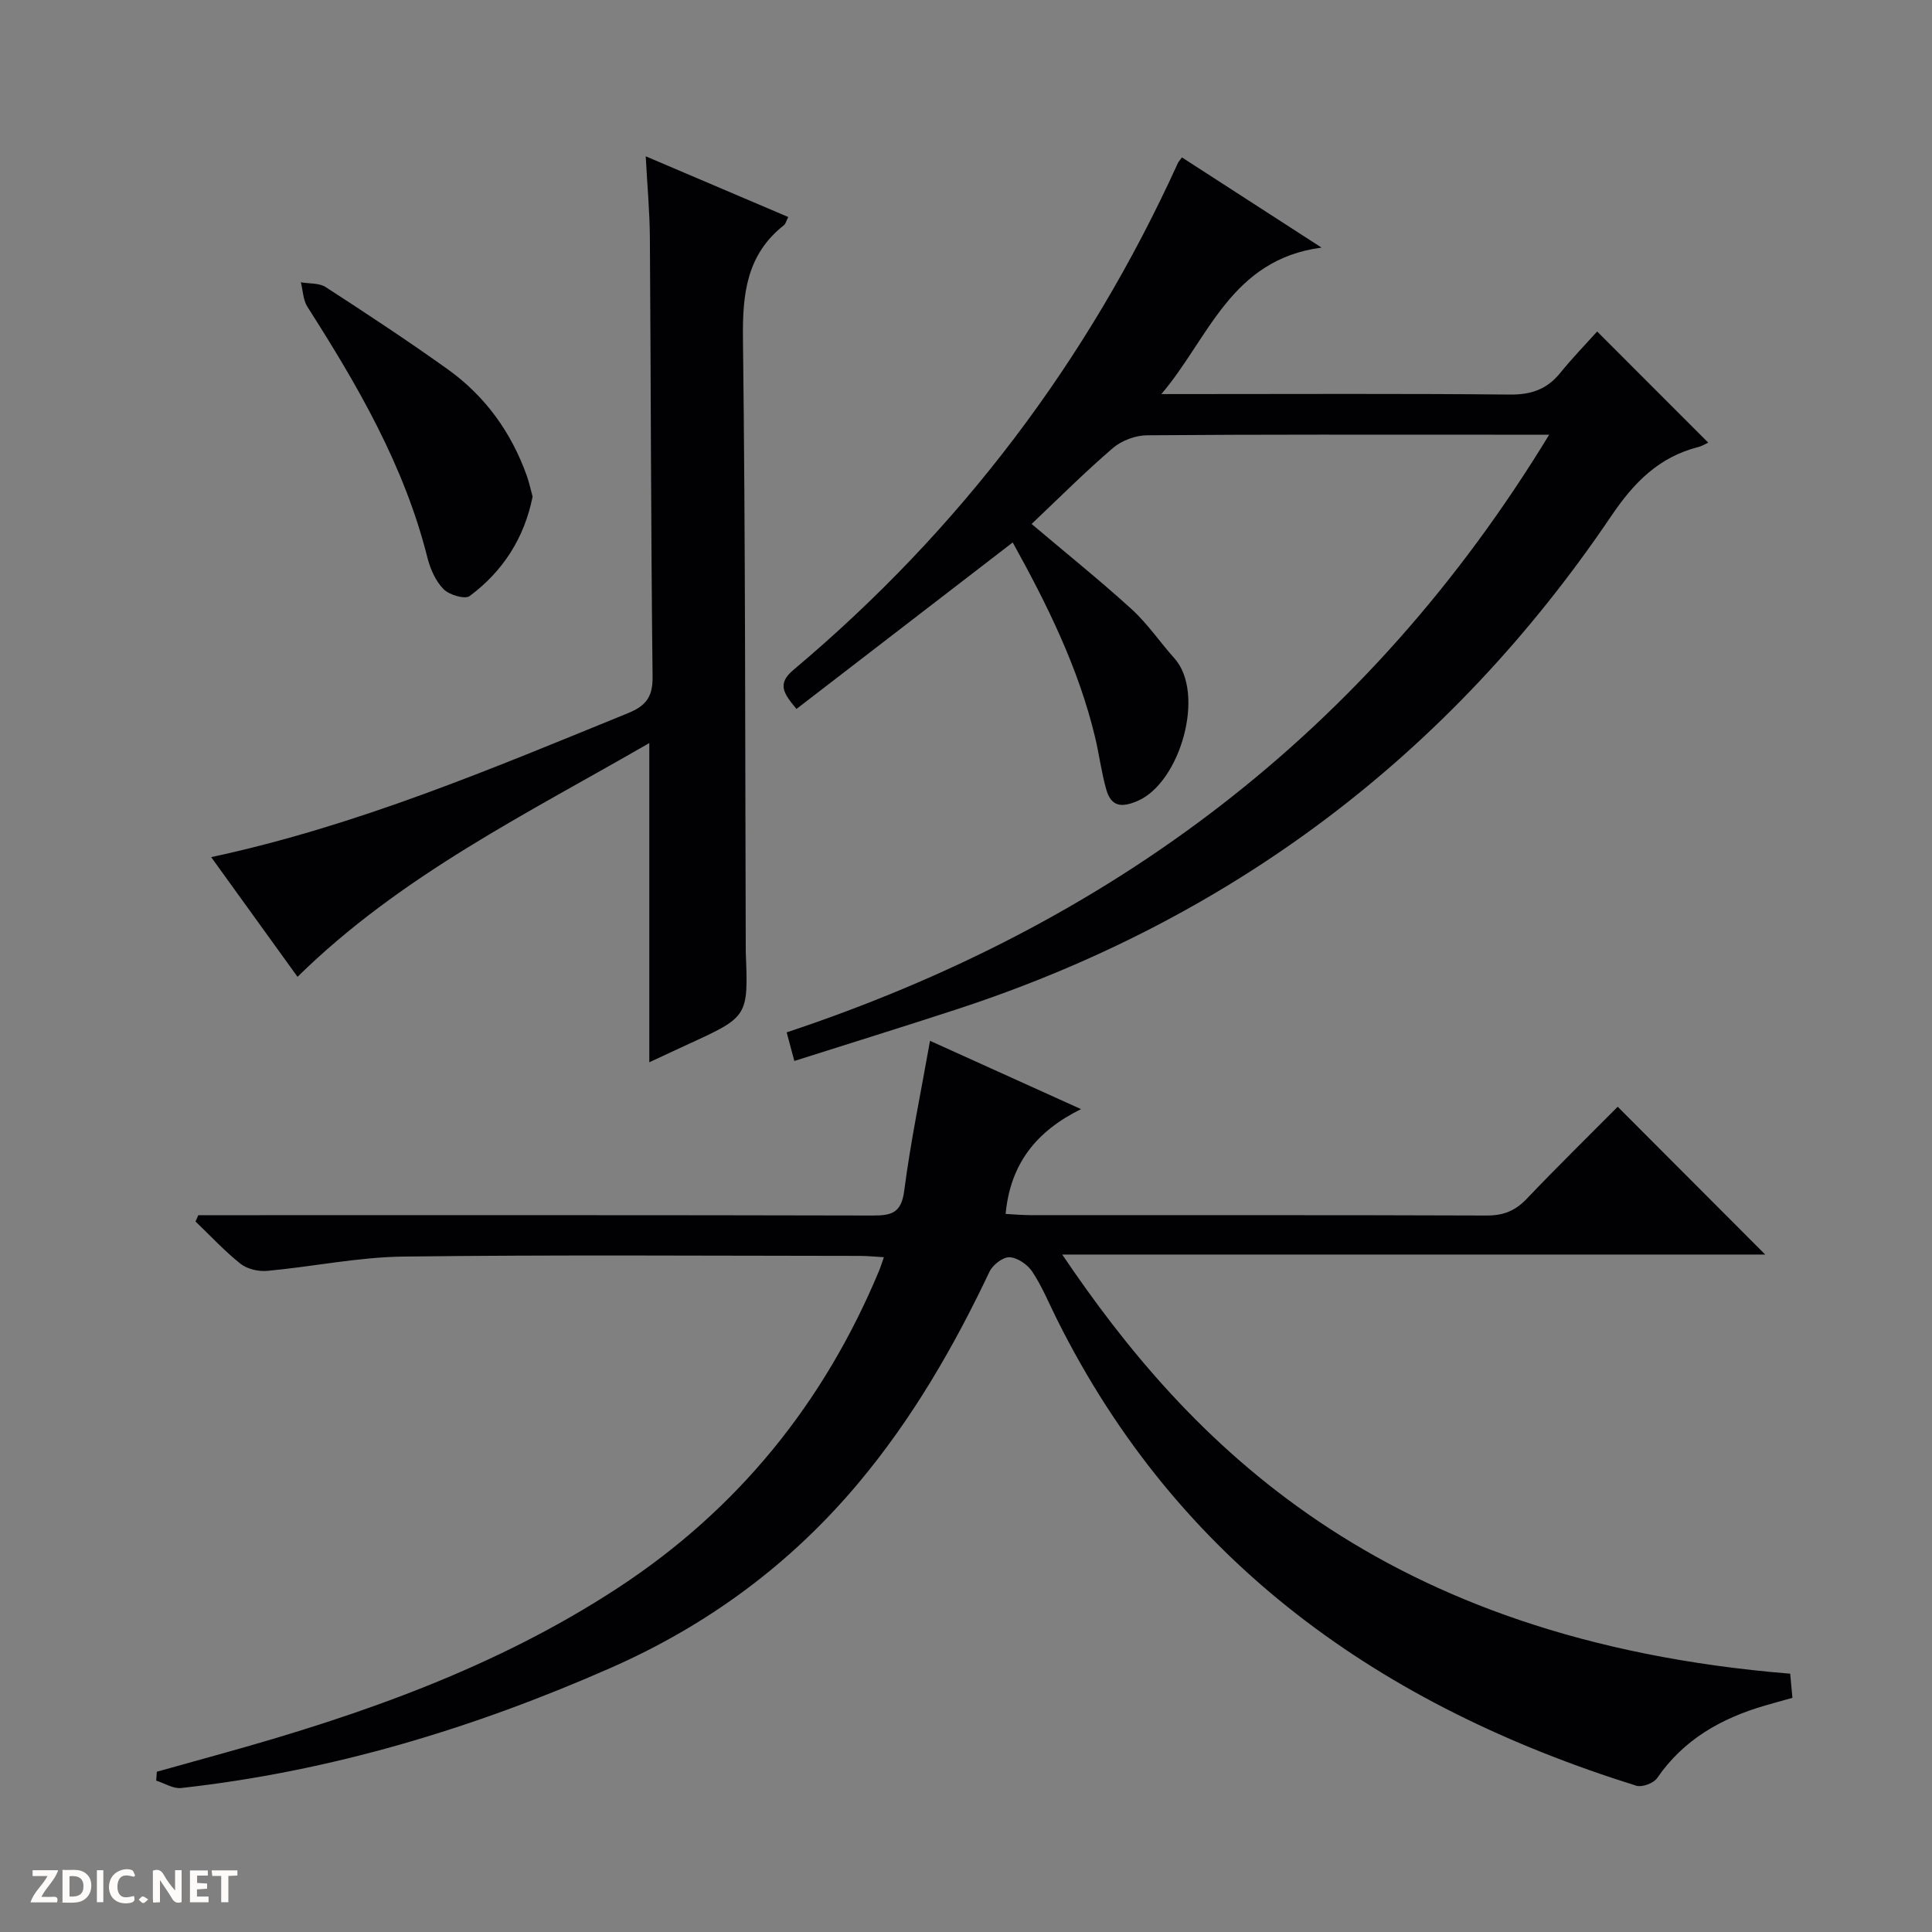
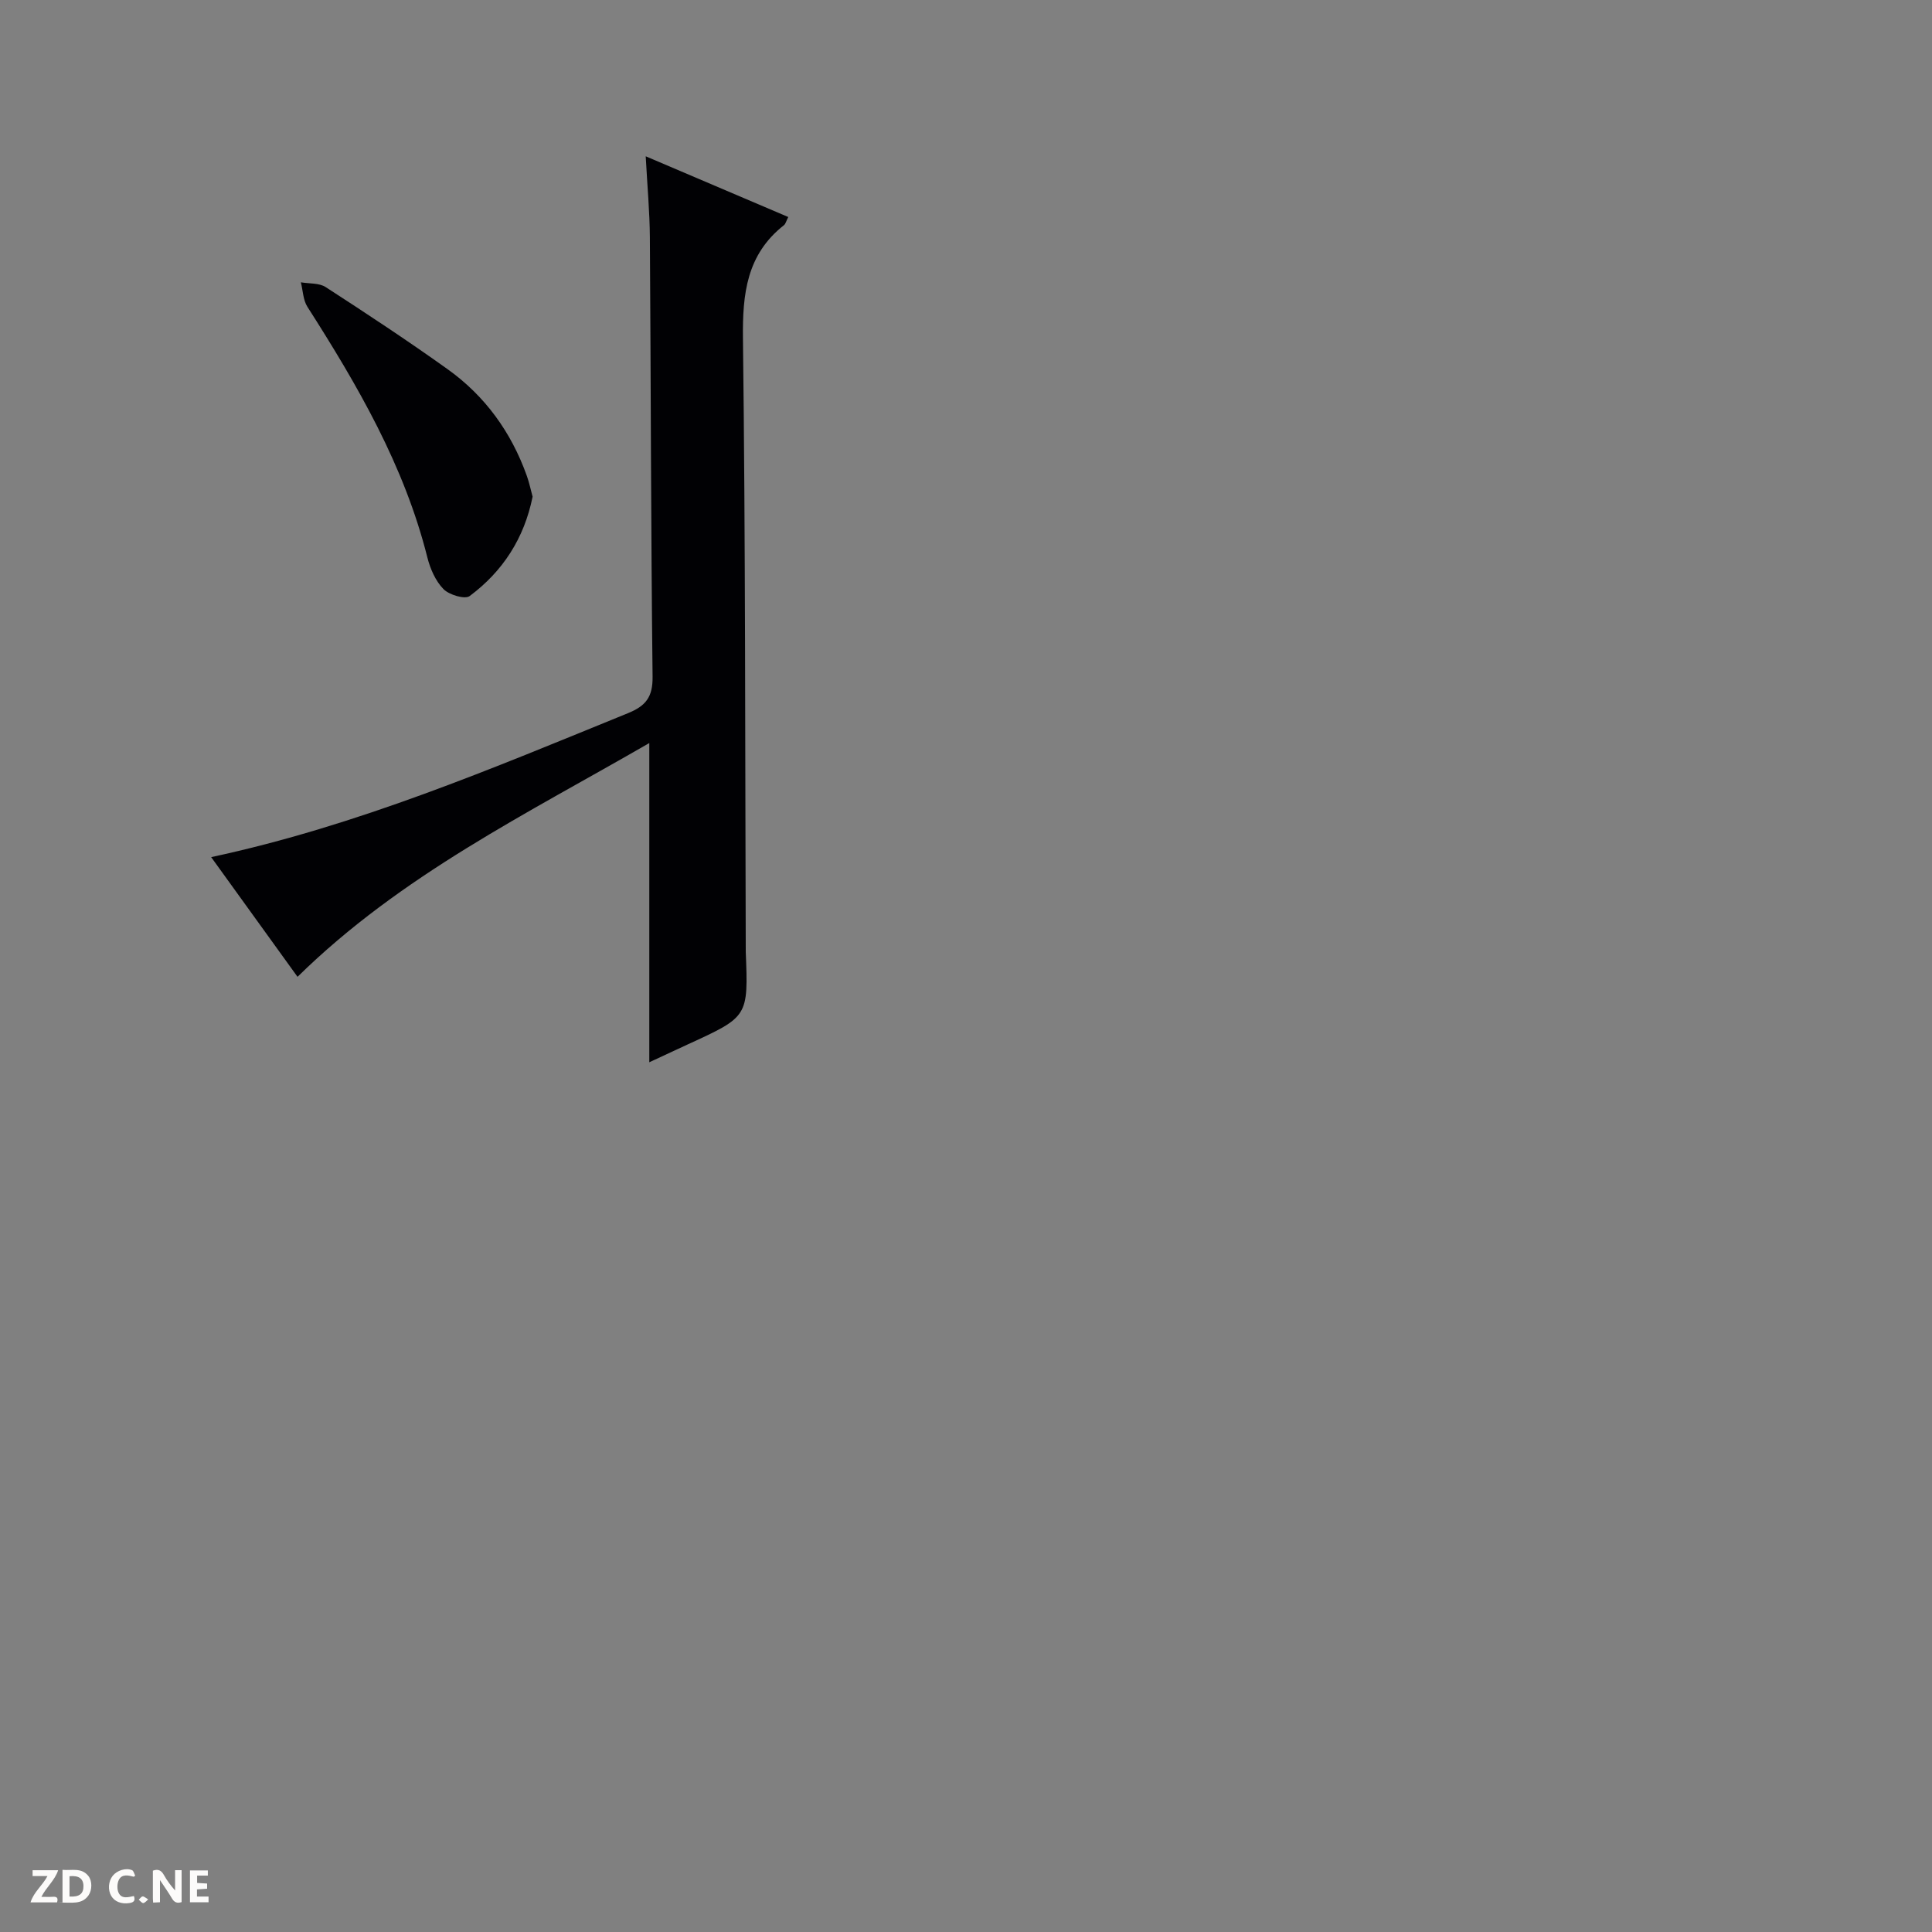
<svg xmlns="http://www.w3.org/2000/svg" enable-background="new 0 0 400 400" viewBox="0 0 400 400">
  <rect x="0" y="0" width="400" height="400" fill="#808080" stroke="none" />
  <g fill="#fcfbfa">
    <path d="m37.59 393.81c-.92.31-1.52.05-2-.78-.7-1.2-1.52-2.34-2.47-3.78v4.59c-.55.03-.95.05-1.41.07-.03-.37-.06-.64-.06-.91 0-1.91 0-3.81 0-5.7 1.13-.41 1.77-.03 2.29.91.62 1.11 1.38 2.14 2.31 3.19v-4.2h1.35v6.61z" />
    <path d="m12.94 393.88v-6.75c1.9.19 3.93-.54 5.37 1.29.8 1.01.78 2.88.03 3.97-1.37 1.97-3.4 1.51-6.4 1.49m2.45-1.22c2.04.12 2.92-.58 2.89-2.21-.03-1.51-.98-2.19-2.89-2z" />
    <path d="m11.81 393.87h-5.49c.68-2.18 2.47-3.48 3.51-5.45h-3.08v-1.21h5.29c-.71 2.13-2.44 3.48-3.47 5.51.86 0 1.63.04 2.39-.01.79-.05 1.14.21.85 1.16" />
    <path d="m39.33 393.86v-6.61h3.7v1.07h-2.22v1.52c.68.04 1.34.09 2.07.13v1.07c-.72.05-1.38.09-2.1.14v1.48h2.4v1.19h-3.85z" />
    <path d="m27.71 388.56c-1.15-.3-2.46-.61-3.1.64-.37.73-.41 1.93-.06 2.67.63 1.35 1.99.93 3.17.68.35.94-.01 1.32-.93 1.46-1.62.25-3.05-.27-3.76-1.48-.73-1.24-.6-3.03.31-4.17.88-1.11 2.71-1.7 4-1.16.32.13.44.74.65 1.12-.1.08-.19.16-.28.24" />
-     <path d="m49.15 387.24v1.07c-.59.02-1.17.05-1.87.08v5.44h-1.48v-5.44h-1.85c-.05-.4-.08-.73-.13-1.15z" />
-     <path d="m20.06 387.21h1.33v6.62h-1.33z" />
    <path d="m30.68 393.25c-.39.38-.8.79-1.05.76-.32-.05-.6-.45-.9-.7.26-.24.51-.64.8-.67.29-.04.62.3 1.15.61" />
  </g>
-   <path d="m41.06 251.59h5.69c44.66 0 89.31-.04 133.97.07 3.91.01 5.9-.56 6.49-5.13 1.32-10.18 3.43-20.25 5.34-31.04 10.06 4.55 20.18 9.13 31.26 14.14-9.37 4.65-14.63 11.38-15.61 21.7 1.7.09 3.42.25 5.14.25 31.49.02 62.99-.04 94.48.08 3.46.01 5.92-.98 8.29-3.48 6.31-6.63 12.86-13.03 18.82-19.04 10.4 10.42 20.58 20.62 30.54 30.6-47.61 0-96.35 0-145.55 0 26.1 38.64 65.34 79.82 150.72 86.78.14 1.51.29 3.09.46 5-2.01.56-3.87 1.07-5.72 1.61-9.02 2.63-16.81 7.02-22.29 15.01-.73 1.06-3.12 1.95-4.32 1.57-52.69-16.46-94.83-46.07-120.01-96.7-1.63-3.28-3.04-6.71-5.04-9.73-.97-1.47-3.07-2.91-4.72-2.98-1.36-.06-3.47 1.58-4.14 3-7.37 15.55-15.92 30.33-26.99 43.58-14.12 16.9-31.3 29.58-51.48 38.46-28.47 12.53-57.91 21.42-88.89 24.85-1.64.18-3.43-.99-5.16-1.53.04-.61.09-1.22.13-1.84 4.68-1.3 9.36-2.61 14.03-3.91 28.59-7.96 56.43-17.78 81.47-34.18 24.81-16.25 42.65-38.31 54.04-65.65.31-.75.54-1.53.99-2.79-1.9-.11-3.46-.27-5.02-.27-31.49-.02-62.99-.25-94.48.14-9.4.12-18.77 2.1-28.17 2.96-1.81.17-4.14-.37-5.52-1.46-3.33-2.64-6.24-5.81-9.33-8.76.2-.45.39-.88.58-1.31z" fill="#010104" />
-   <path d="m320.74 90c-4.85 0-8.3 0-11.76 0-23.83 0-47.66-.07-71.48.12-2.39.02-5.25 1.07-7.06 2.62-5.79 4.96-11.19 10.38-16.86 15.74 7.18 6.08 14.15 11.67 20.74 17.67 3.28 2.99 5.82 6.79 8.81 10.12 6.53 7.26 1.25 25.75-7.61 29.56-3.47 1.49-5.49 1.08-6.48-2.38-1-3.49-1.44-7.13-2.28-10.67-3.45-14.5-10-27.68-17.09-40.47-15.04 11.58-29.87 22.99-44.77 34.47-2.73-3.28-4.06-5.21-.59-8.12 34.43-28.94 60.93-63.95 79.56-104.9.13-.29.38-.54.84-1.17 9.13 5.9 18.27 11.8 28.9 18.67-18.84 2.5-23.33 18.79-33.16 30.33h5.21c22.33 0 44.66-.12 66.98.1 4.4.04 7.65-1.1 10.38-4.47 2.5-3.08 5.28-5.95 7.65-8.59 8.06 8.07 15.44 15.45 23 23.01-.45.2-1.23.71-2.09.92-8.15 2.09-13.3 7.33-18.01 14.31-33.5 49.55-78.84 83.62-135.74 102.18-10.99 3.59-22.03 7.01-33.37 10.61-.6-2.23-1.01-3.76-1.59-5.92 67.01-22.28 120.26-61.92 157.87-123.74z" fill="#010104" />
  <path d="m61.6 202.24c-5.96-8.26-11.78-16.32-17.88-24.78 30.32-6.5 58.22-18.37 86.28-29.8 3.72-1.51 5.16-3.35 5.11-7.56-.35-30.32-.35-60.64-.56-90.96-.04-5.28-.53-10.56-.86-16.78 10.34 4.4 19.87 8.46 29.51 12.57-.44.86-.55 1.42-.89 1.69-7.73 6.08-8.6 14.21-8.49 23.48.52 42.14.44 84.3.58 126.45v.5c.53 13.45.53 13.44-11.96 19.16-2.68 1.23-5.35 2.48-8.01 3.72 0-21.99 0-43.57 0-66.09-25.22 14.58-51.41 27.36-72.83 48.4z" fill="#010104" />
  <path d="m110.27 102.83c-1.73 8.61-6.17 15.47-13.04 20.58-.98.73-4.25-.25-5.42-1.45-1.64-1.68-2.74-4.2-3.33-6.55-4.77-18.99-14.43-35.6-24.83-51.88-.9-1.41-.93-3.37-1.36-5.08 1.73.3 3.79.11 5.14.99 8.51 5.51 16.99 11.1 25.23 16.99 7.77 5.55 13.19 13.05 16.41 22.08.5 1.39.8 2.86 1.2 4.32z" fill="#010104" />
</svg>